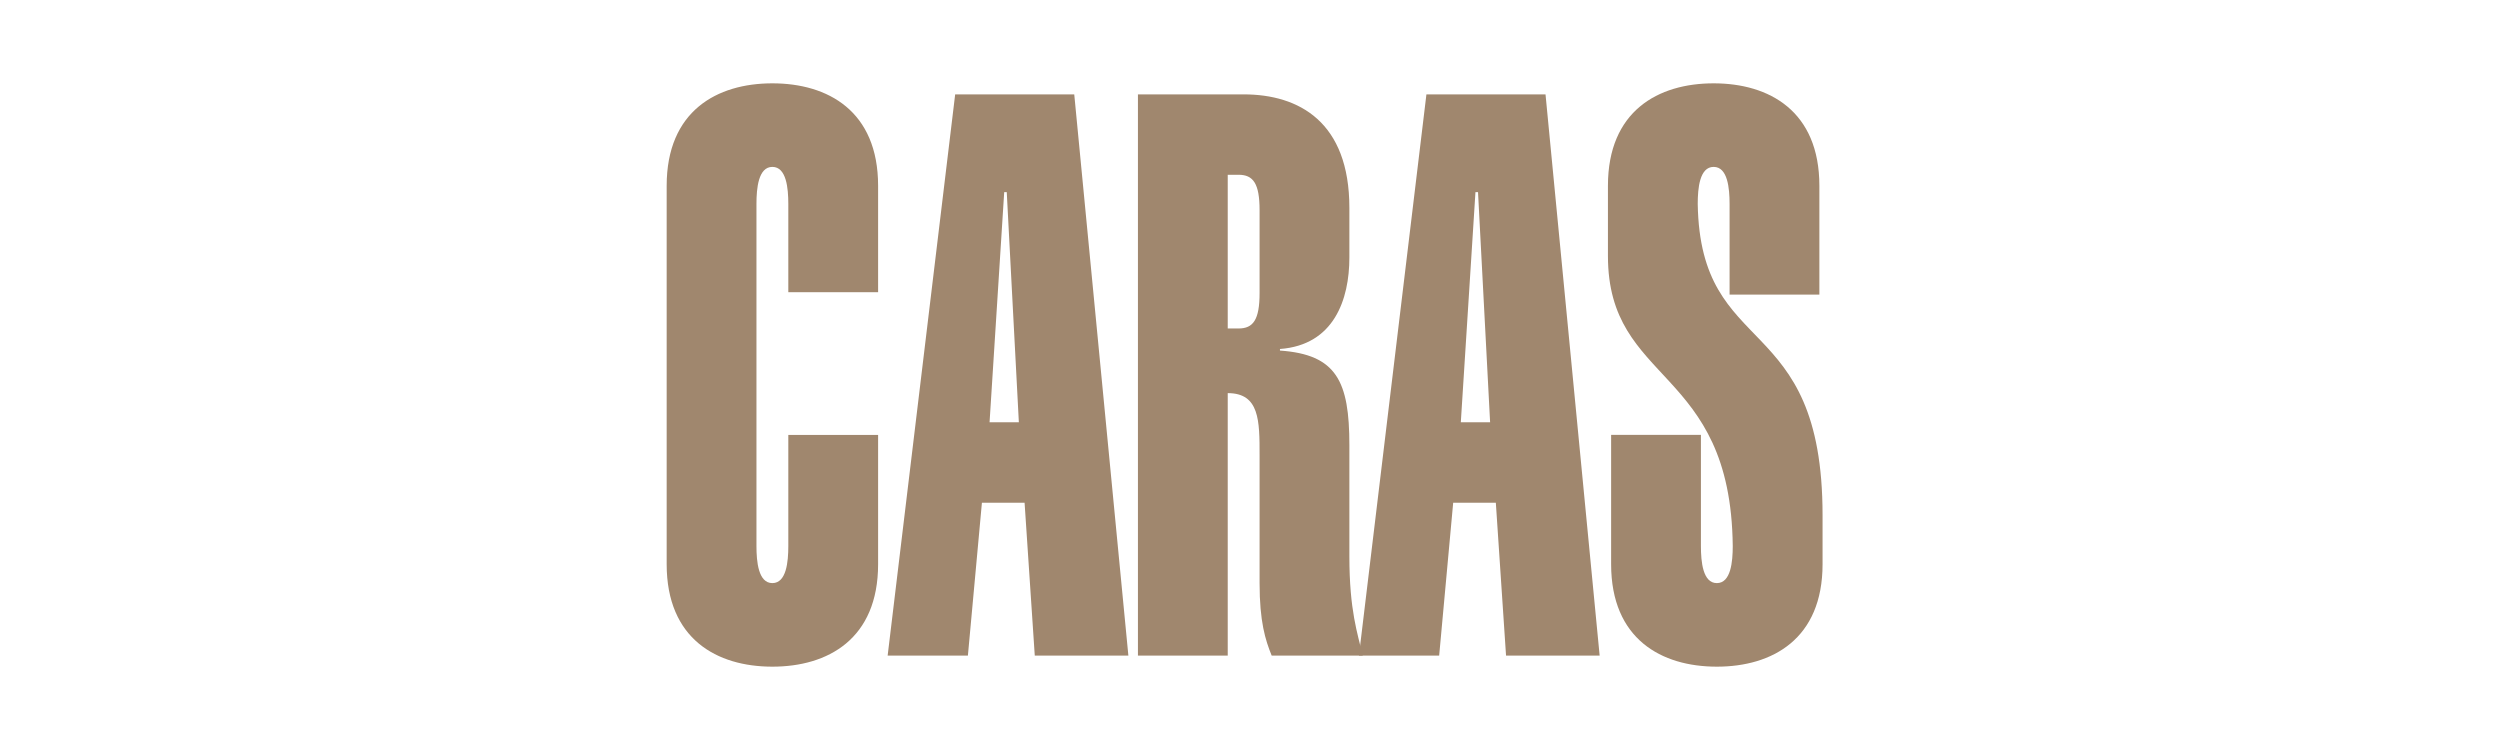
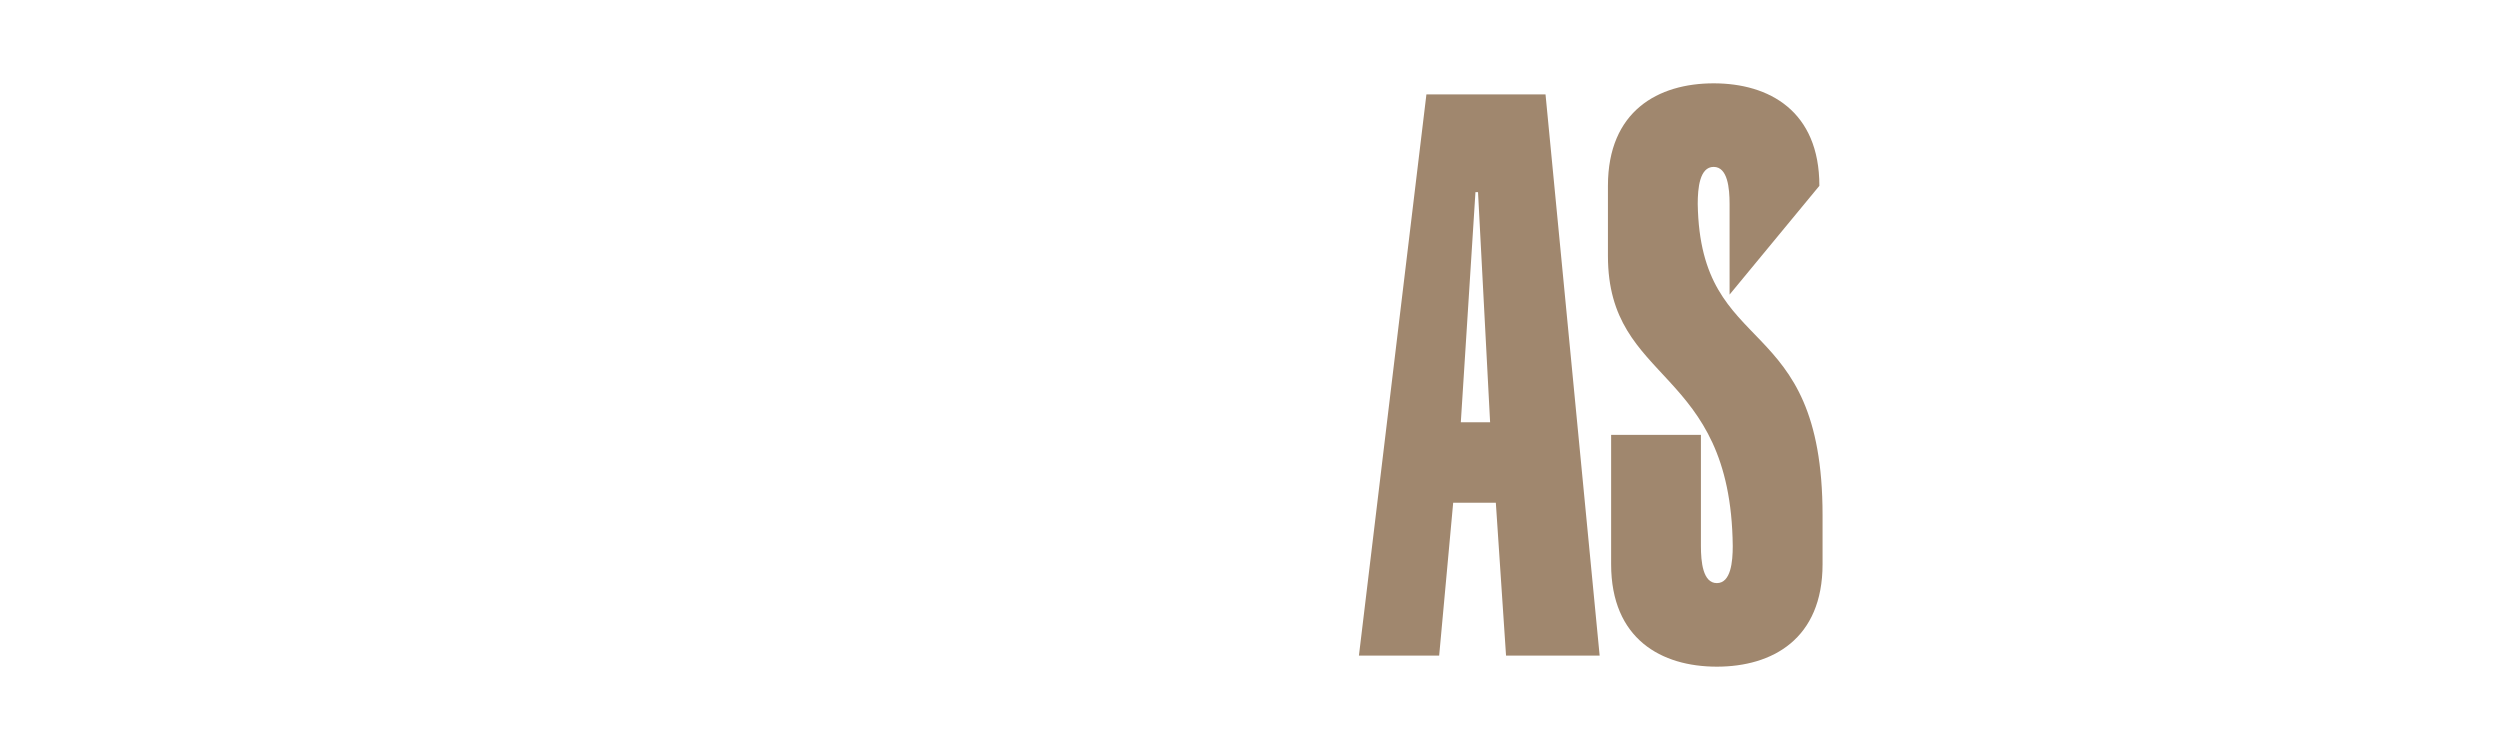
<svg xmlns="http://www.w3.org/2000/svg" width="120px" height="35px" viewBox="0 0 120 35" version="1.1">
  <title>caras</title>
  <g id="Page-1" stroke="none" stroke-width="1" fill="none" fill-rule="evenodd">
    <g id="caras" fill-rule="nonzero">
      <rect id="Rectangle" fill-opacity="0" fill="#24417C" x="0" y="0" width="120" height="35" />
      <g transform="translate(32, 4)" fill="#A0876E">
-         <path d="M10.149,16.876 L10.149,23.081 C10.149,26.676 7.734,28 5.074,28 C2.415,28 0,26.676 0,23.081 L0,4.919 C0,1.324 2.415,0 5.074,0 C7.734,0 10.149,1.324 10.149,4.919 L10.149,10.027 L5.839,10.027 L5.839,5.789 C5.839,5.032 5.747,4.011 5.074,4.011 C4.402,4.011 4.31,5.033 4.31,5.789 L4.31,22.211 C4.31,22.967 4.402,23.989 5.074,23.989 C5.747,23.989 5.839,22.967 5.839,22.211 L5.839,16.876 L10.149,16.876 Z M13.848,0.53 L19.564,0.53 L22.162,27.47 L17.669,27.47 L17.18,20.13 L15.132,20.13 L14.459,27.47 L10.607,27.47 L13.848,0.53 Z M16.905,16.27 L16.324,5.221 L16.202,5.221 L15.499,16.27 L16.905,16.27 Z M22.621,27.47 L22.621,0.53 L27.695,0.53 C30.355,0.53 32.77,1.854 32.77,5.978 L32.77,8.362 C32.77,10.368 32.036,12.562 29.438,12.751 L29.438,12.827 C32.158,13.017 32.77,14.303 32.77,17.368 L32.77,22.703 C32.77,25.313 33.167,26.411 33.412,27.47 L29.041,27.47 C28.735,26.714 28.46,25.843 28.46,23.989 L28.46,17.86 C28.46,16.195 28.46,14.87 26.931,14.87 L26.931,27.47 L22.621,27.47 L22.621,27.47 Z M26.931,11.767 L27.451,11.767 C28.154,11.767 28.46,11.351 28.46,10.065 L28.46,6.092 C28.46,4.805 28.154,4.389 27.451,4.389 L26.931,4.389 L26.931,11.767 Z" id="path6" />
-         <path d="M36.468,0.53 L42.185,0.53 L44.783,27.47 L40.29,27.47 L39.8,20.13 L37.753,20.13 L37.08,27.47 L33.228,27.47 L36.468,0.53 Z M39.525,16.27 L38.945,5.221 L38.822,5.221 L38.119,16.27 L39.525,16.27 Z M51.02,10.14 L51.02,5.789 C51.02,5.032 50.928,4.011 50.255,4.011 C49.582,4.011 49.491,5.033 49.491,5.789 C49.613,13.319 55.483,10.821 55.483,20.735 L55.483,23.081 C55.483,26.675 53.068,28 50.409,28 C47.749,28 45.334,26.676 45.334,23.081 L45.334,16.875 L49.644,16.875 L49.644,22.211 C49.644,22.967 49.736,23.989 50.409,23.989 C51.08,23.989 51.172,22.967 51.172,22.211 C51.081,13.545 45.181,14.491 45.181,8.286 L45.181,4.919 C45.181,1.324 47.596,0 50.255,0 C52.915,0 55.33,1.324 55.33,4.919 L55.33,10.14 L51.02,10.14 Z" id="path8" />
+         <path d="M36.468,0.53 L42.185,0.53 L44.783,27.47 L40.29,27.47 L39.8,20.13 L37.753,20.13 L37.08,27.47 L33.228,27.47 L36.468,0.53 Z M39.525,16.27 L38.945,5.221 L38.822,5.221 L38.119,16.27 L39.525,16.27 Z M51.02,10.14 L51.02,5.789 C51.02,5.032 50.928,4.011 50.255,4.011 C49.582,4.011 49.491,5.033 49.491,5.789 C49.613,13.319 55.483,10.821 55.483,20.735 L55.483,23.081 C55.483,26.675 53.068,28 50.409,28 C47.749,28 45.334,26.676 45.334,23.081 L45.334,16.875 L49.644,16.875 L49.644,22.211 C49.644,22.967 49.736,23.989 50.409,23.989 C51.08,23.989 51.172,22.967 51.172,22.211 C51.081,13.545 45.181,14.491 45.181,8.286 L45.181,4.919 C45.181,1.324 47.596,0 50.255,0 C52.915,0 55.33,1.324 55.33,4.919 L51.02,10.14 Z" id="path8" />
      </g>
    </g>
  </g>
</svg>